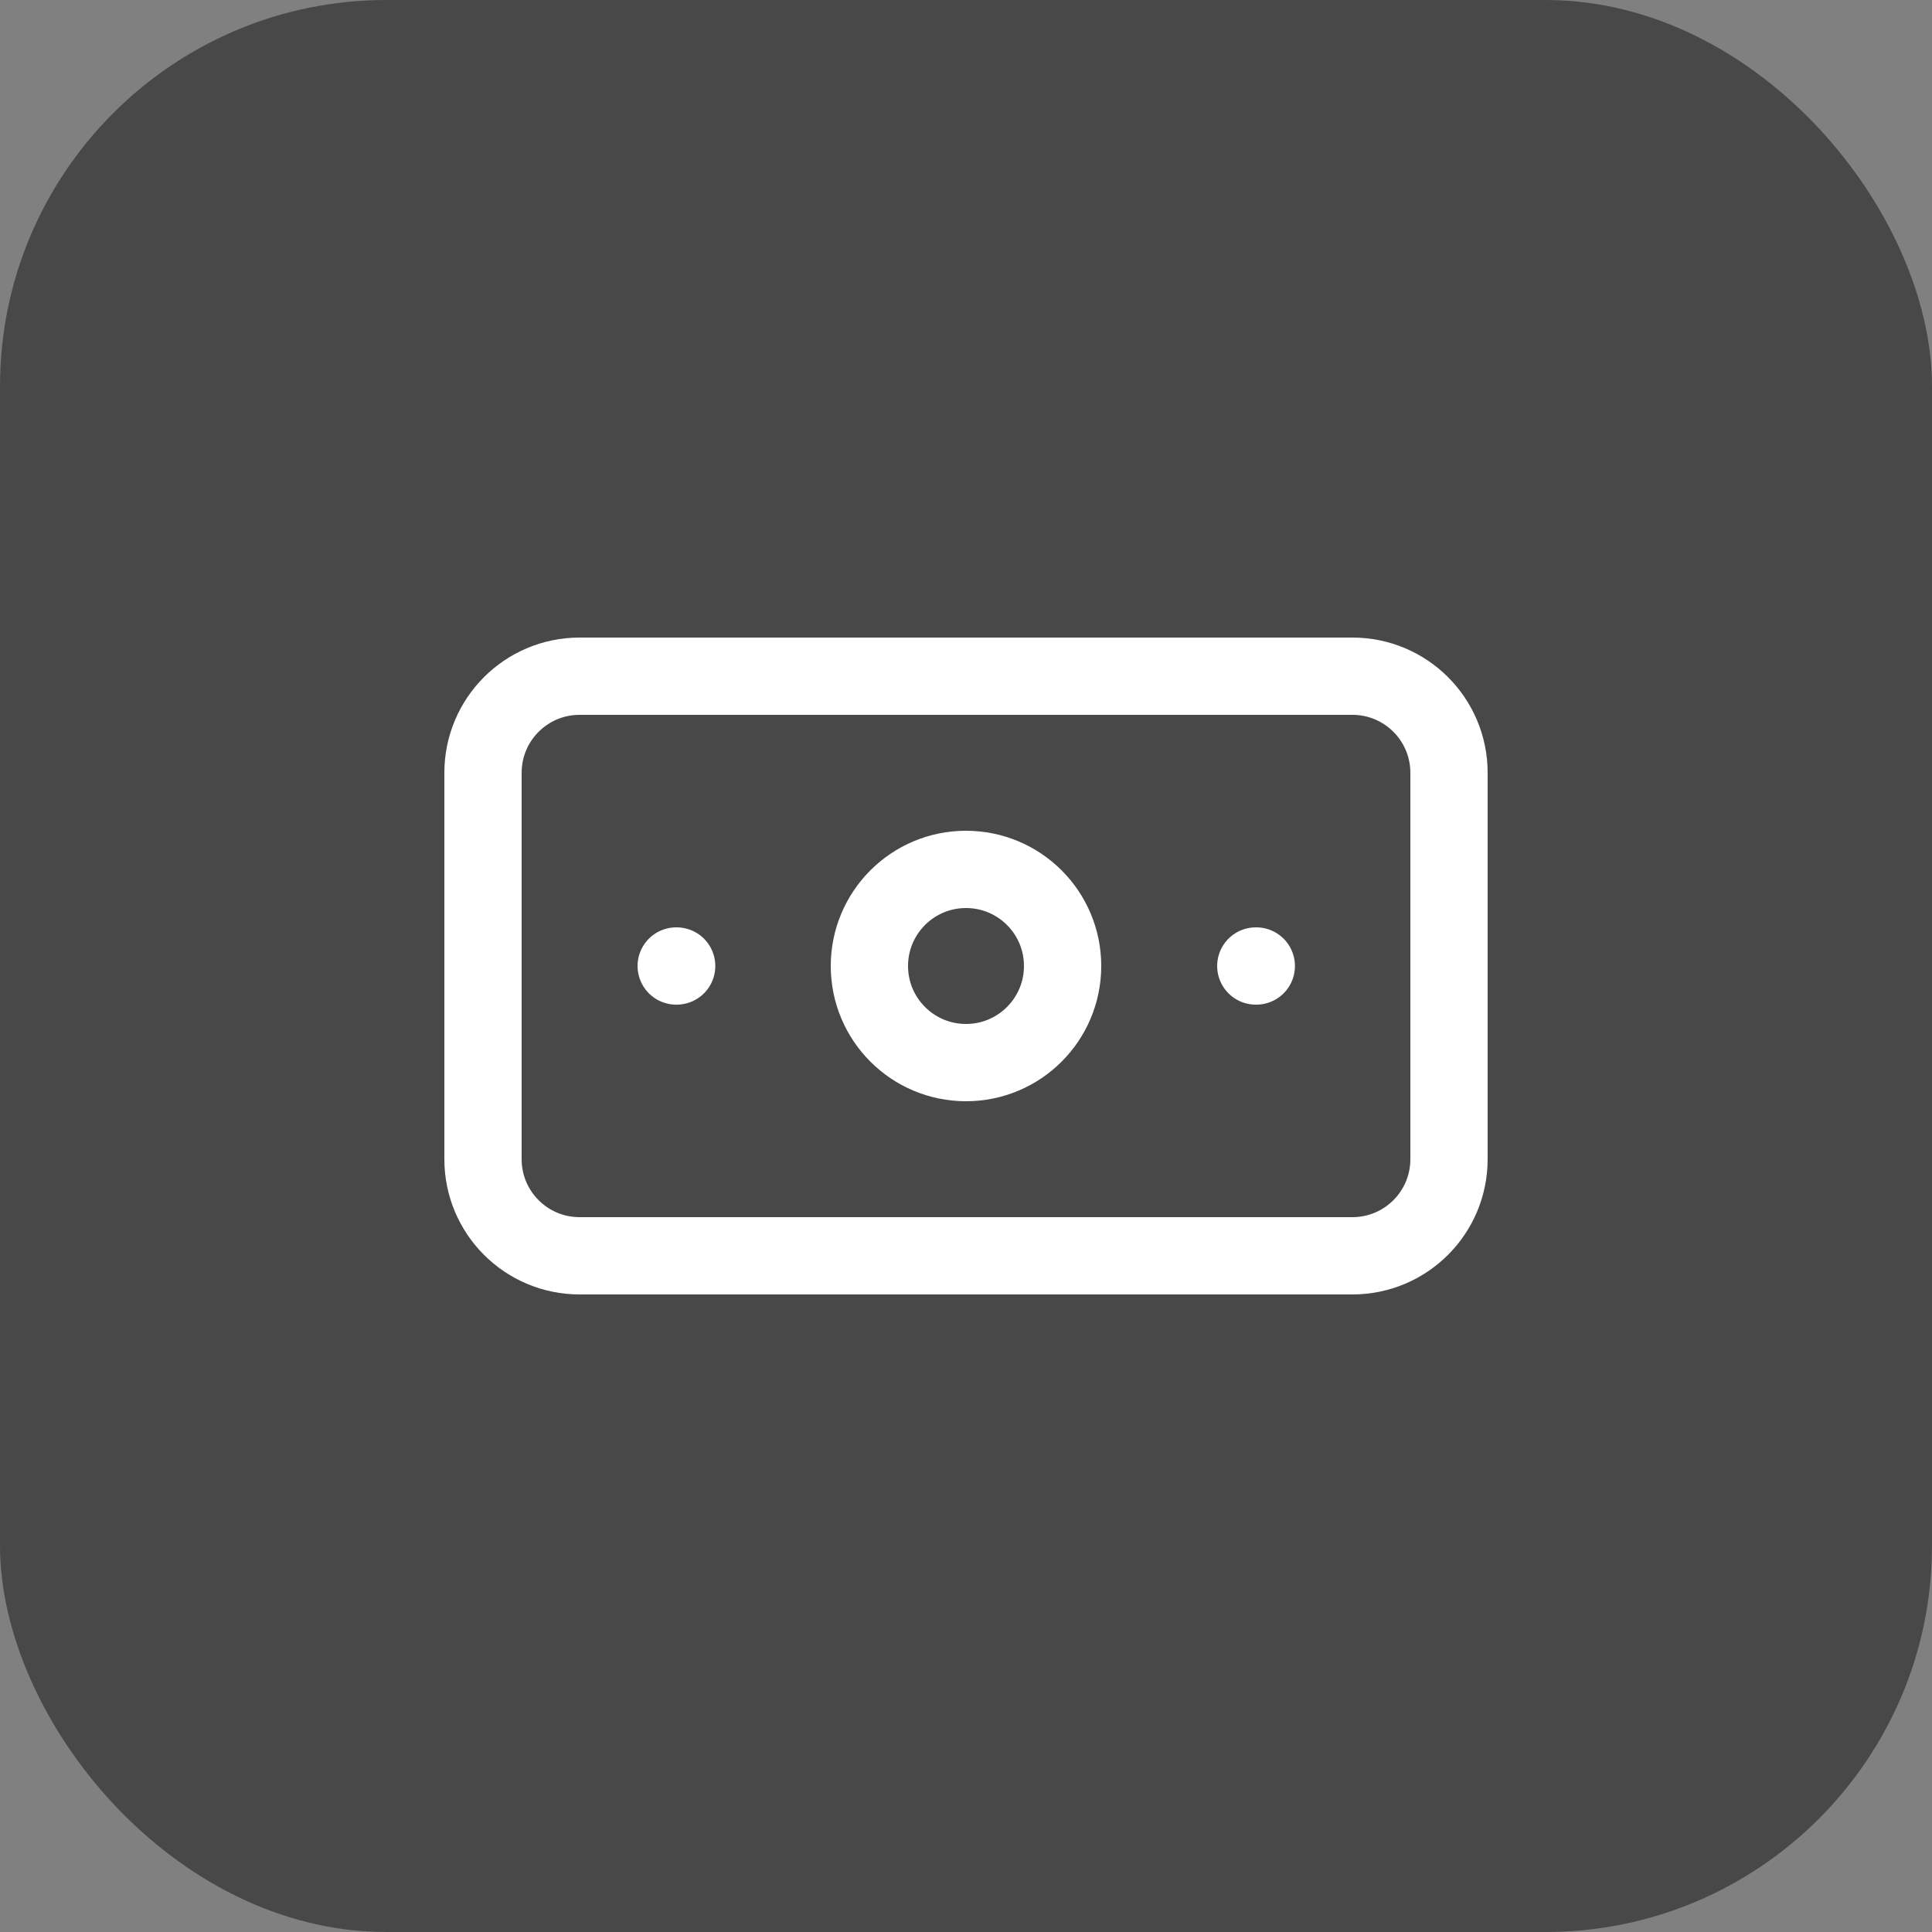
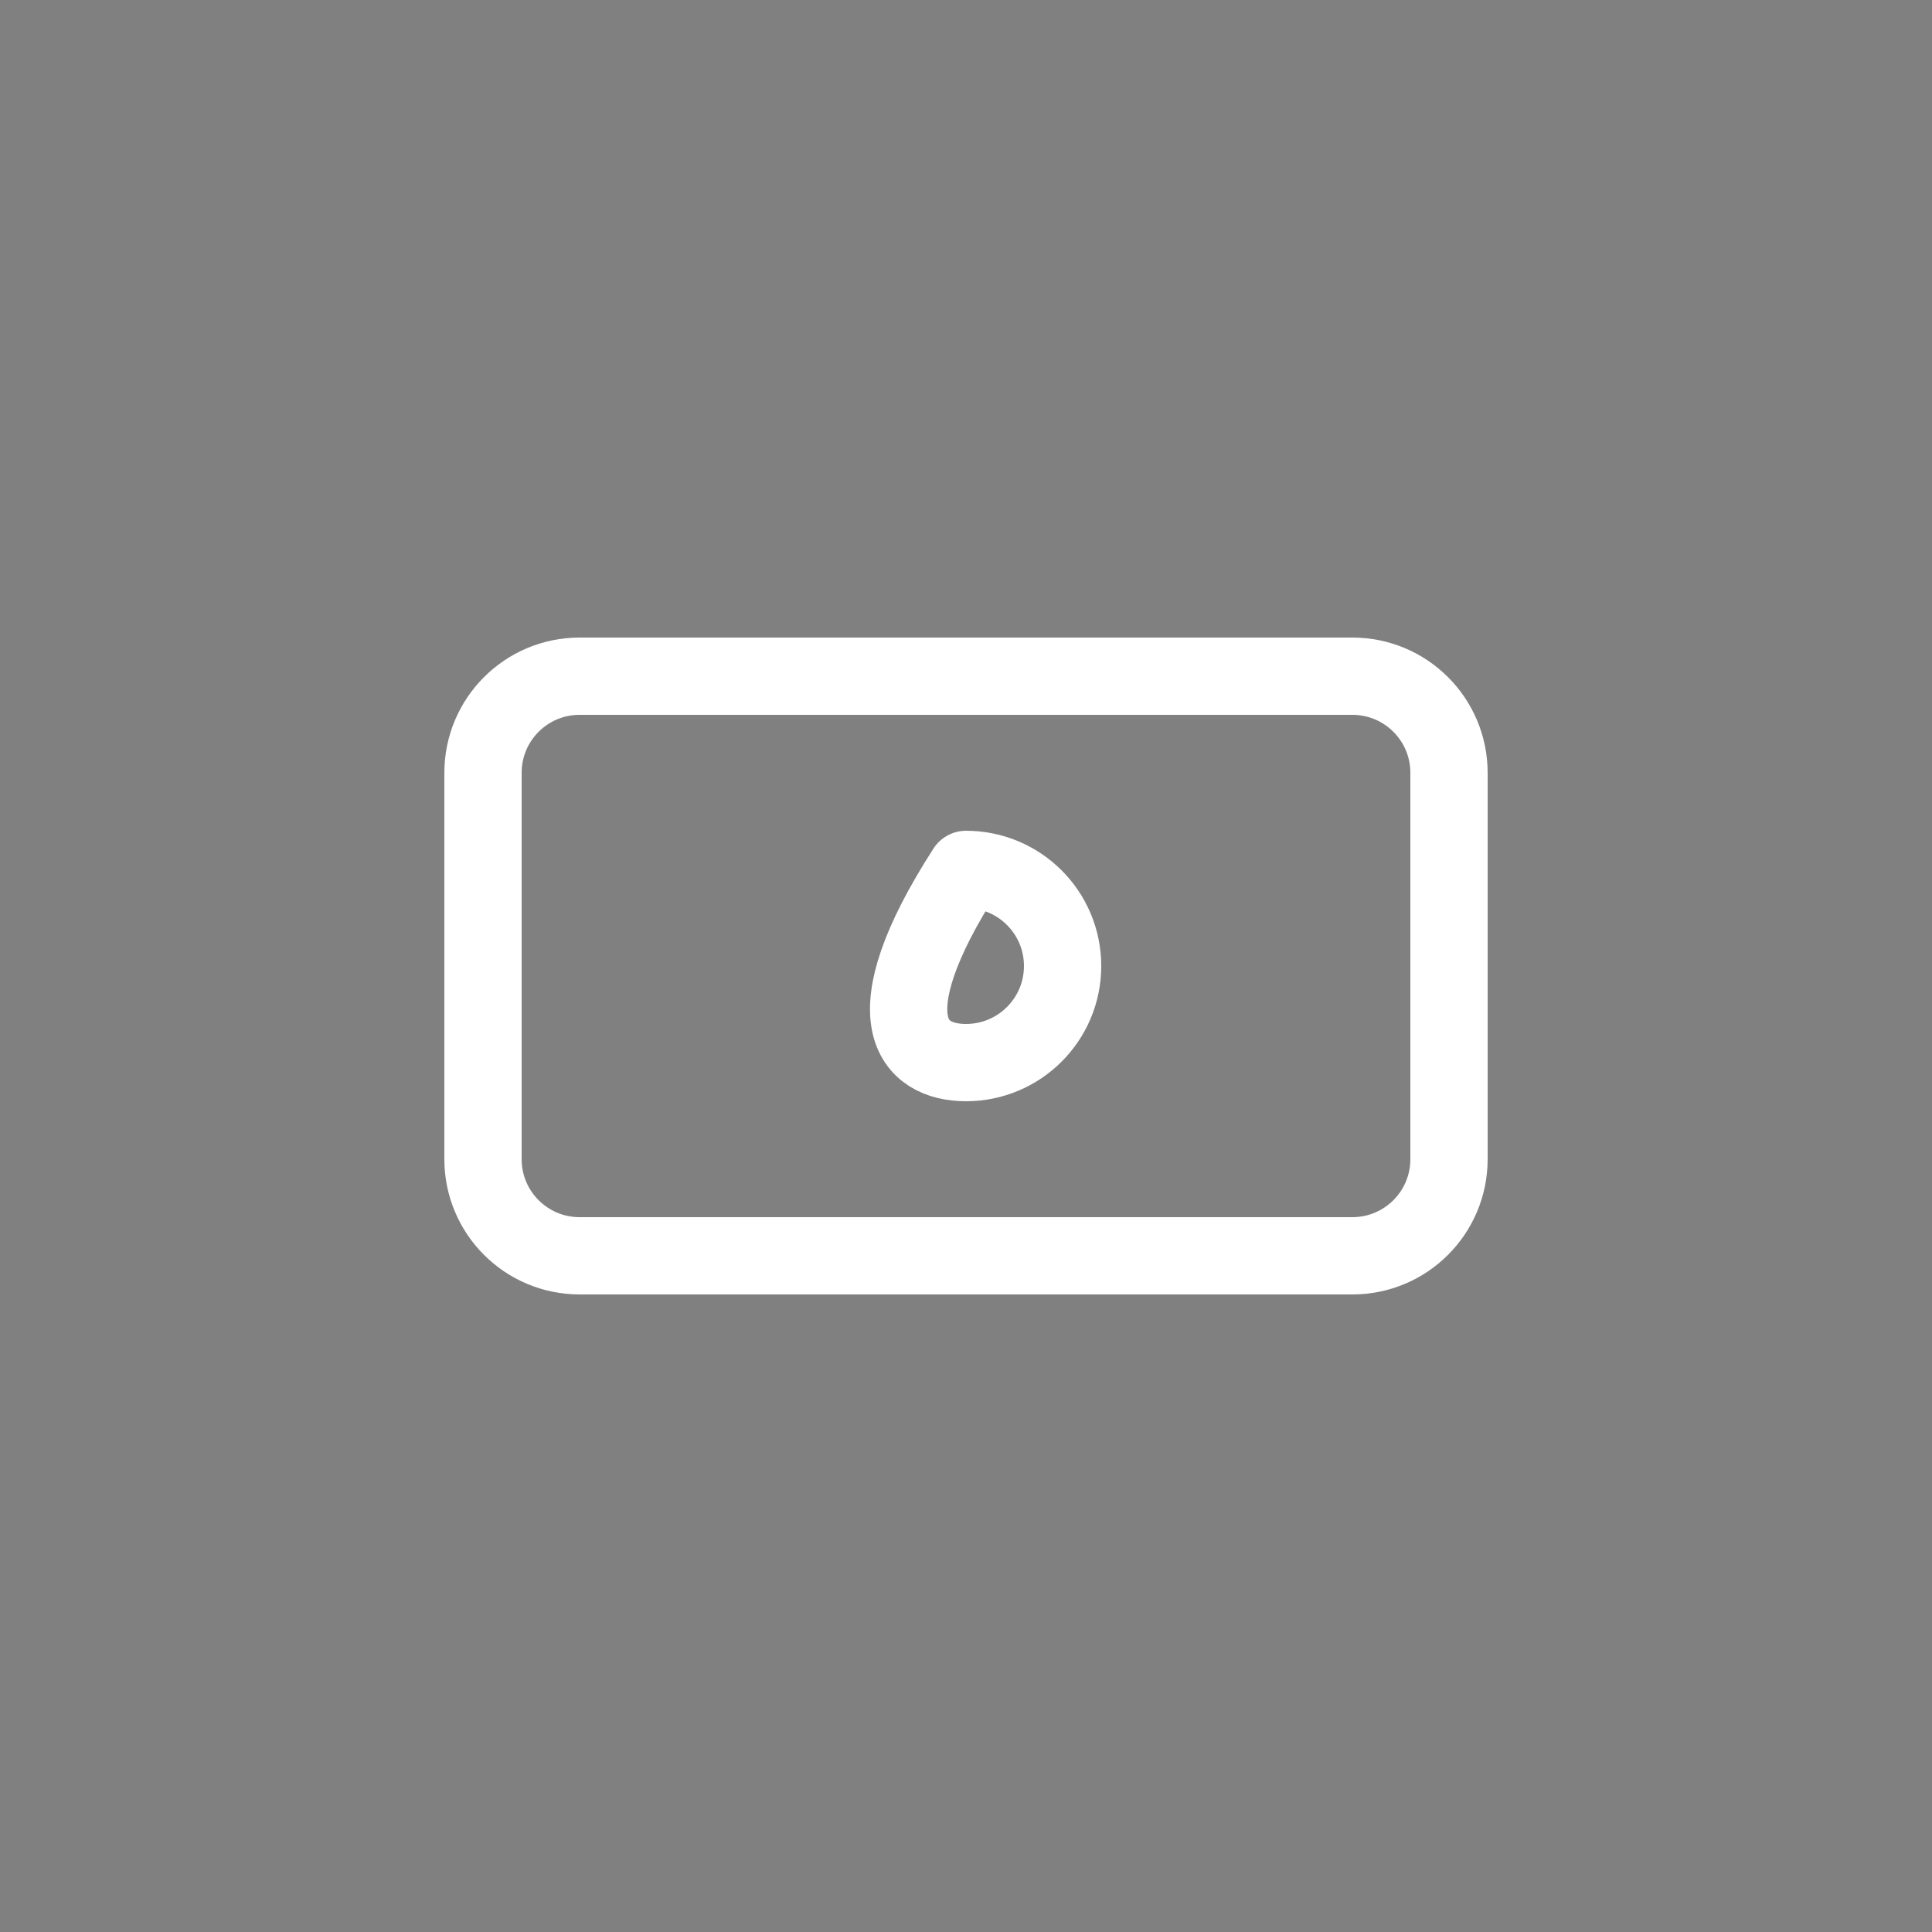
<svg xmlns="http://www.w3.org/2000/svg" width="50" height="50" viewBox="0 0 50 50" fill="none">
  <rect x="0" y="0" width="50" height="50" fill="#808080" stroke="none" />
-   <rect width="50" height="50" rx="10" fill="#484848" />
  <path d="M35 17.5H15C13.619 17.5 12.5 18.619 12.5 20V30C12.5 31.381 13.619 32.5 15 32.5H35C36.381 32.5 37.5 31.381 37.5 30V20C37.5 18.619 36.381 17.5 35 17.5Z" stroke="white" stroke-width="2" stroke-linecap="round" stroke-linejoin="round" />
-   <path d="M25 27.5C26.381 27.5 27.5 26.381 27.5 25C27.5 23.619 26.381 22.5 25 22.5C23.619 22.5 22.5 23.619 22.5 25C22.5 26.381 23.619 27.5 25 27.5Z" stroke="white" stroke-width="2" stroke-linecap="round" stroke-linejoin="round" />
-   <path d="M17.5 25H17.512M32.5 25H32.513" stroke="white" stroke-width="2" stroke-linecap="round" stroke-linejoin="round" />
+   <path d="M25 27.5C26.381 27.5 27.5 26.381 27.5 25C27.5 23.619 26.381 22.5 25 22.5C22.5 26.381 23.619 27.5 25 27.5Z" stroke="white" stroke-width="2" stroke-linecap="round" stroke-linejoin="round" />
</svg>